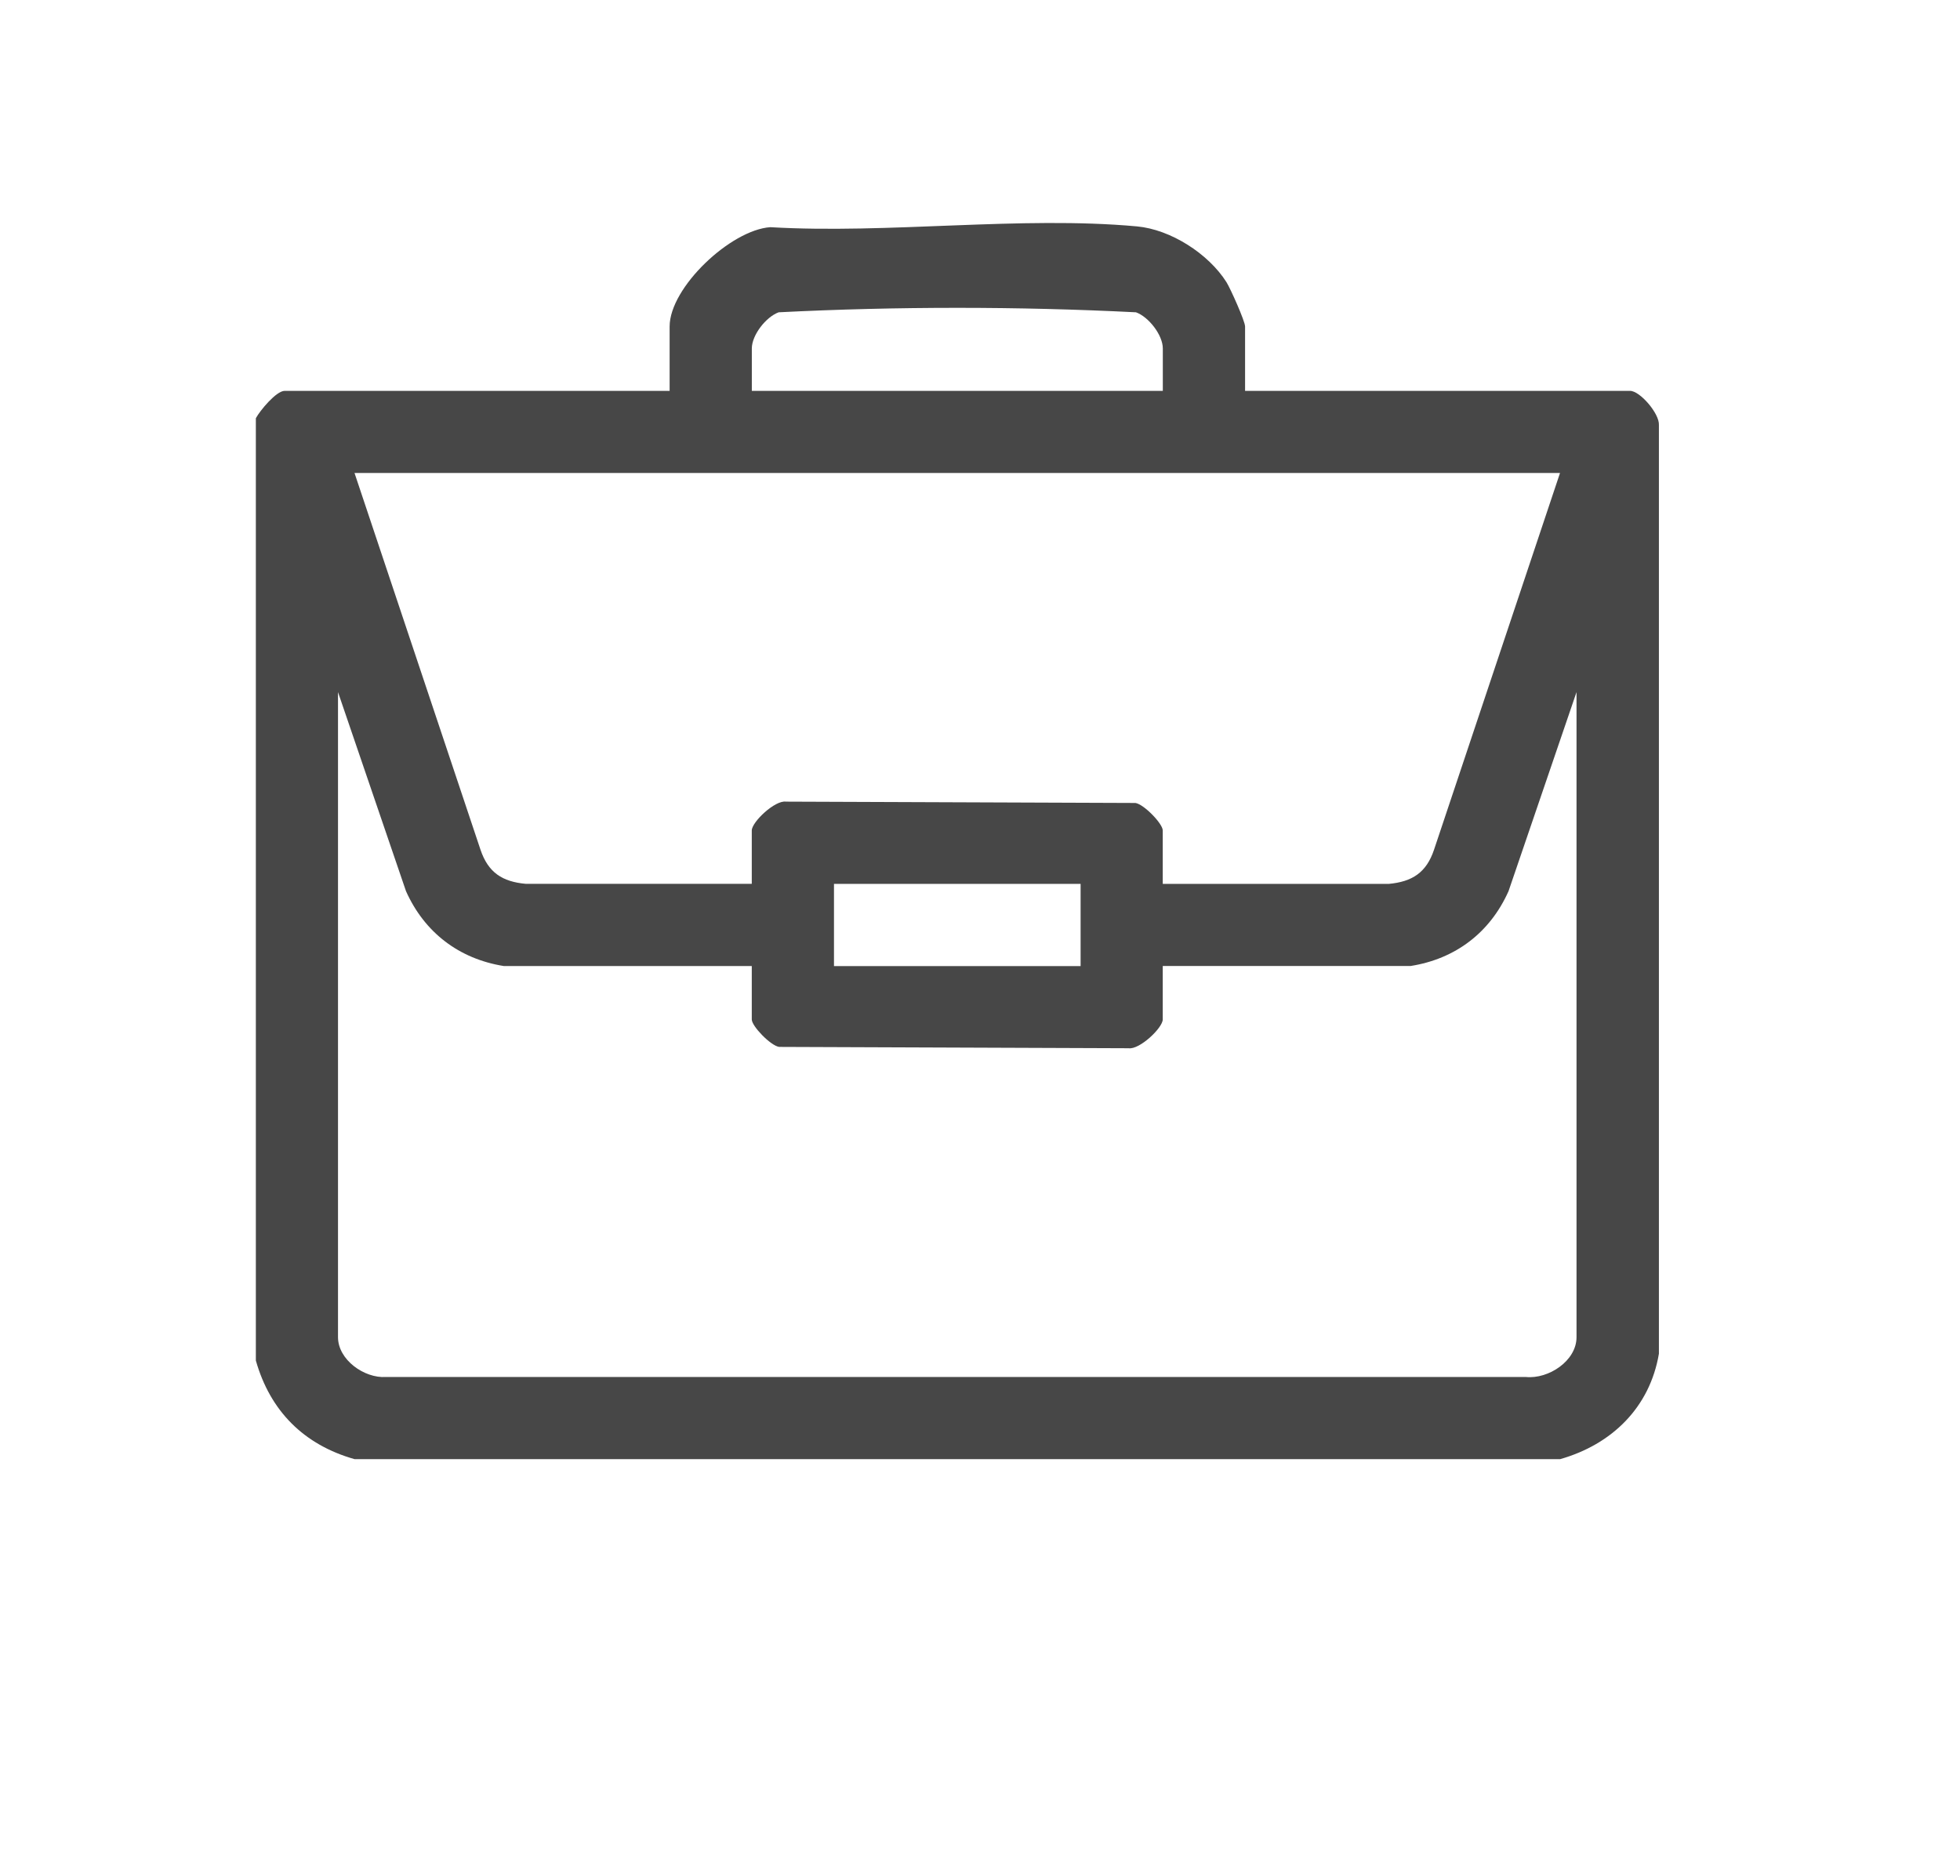
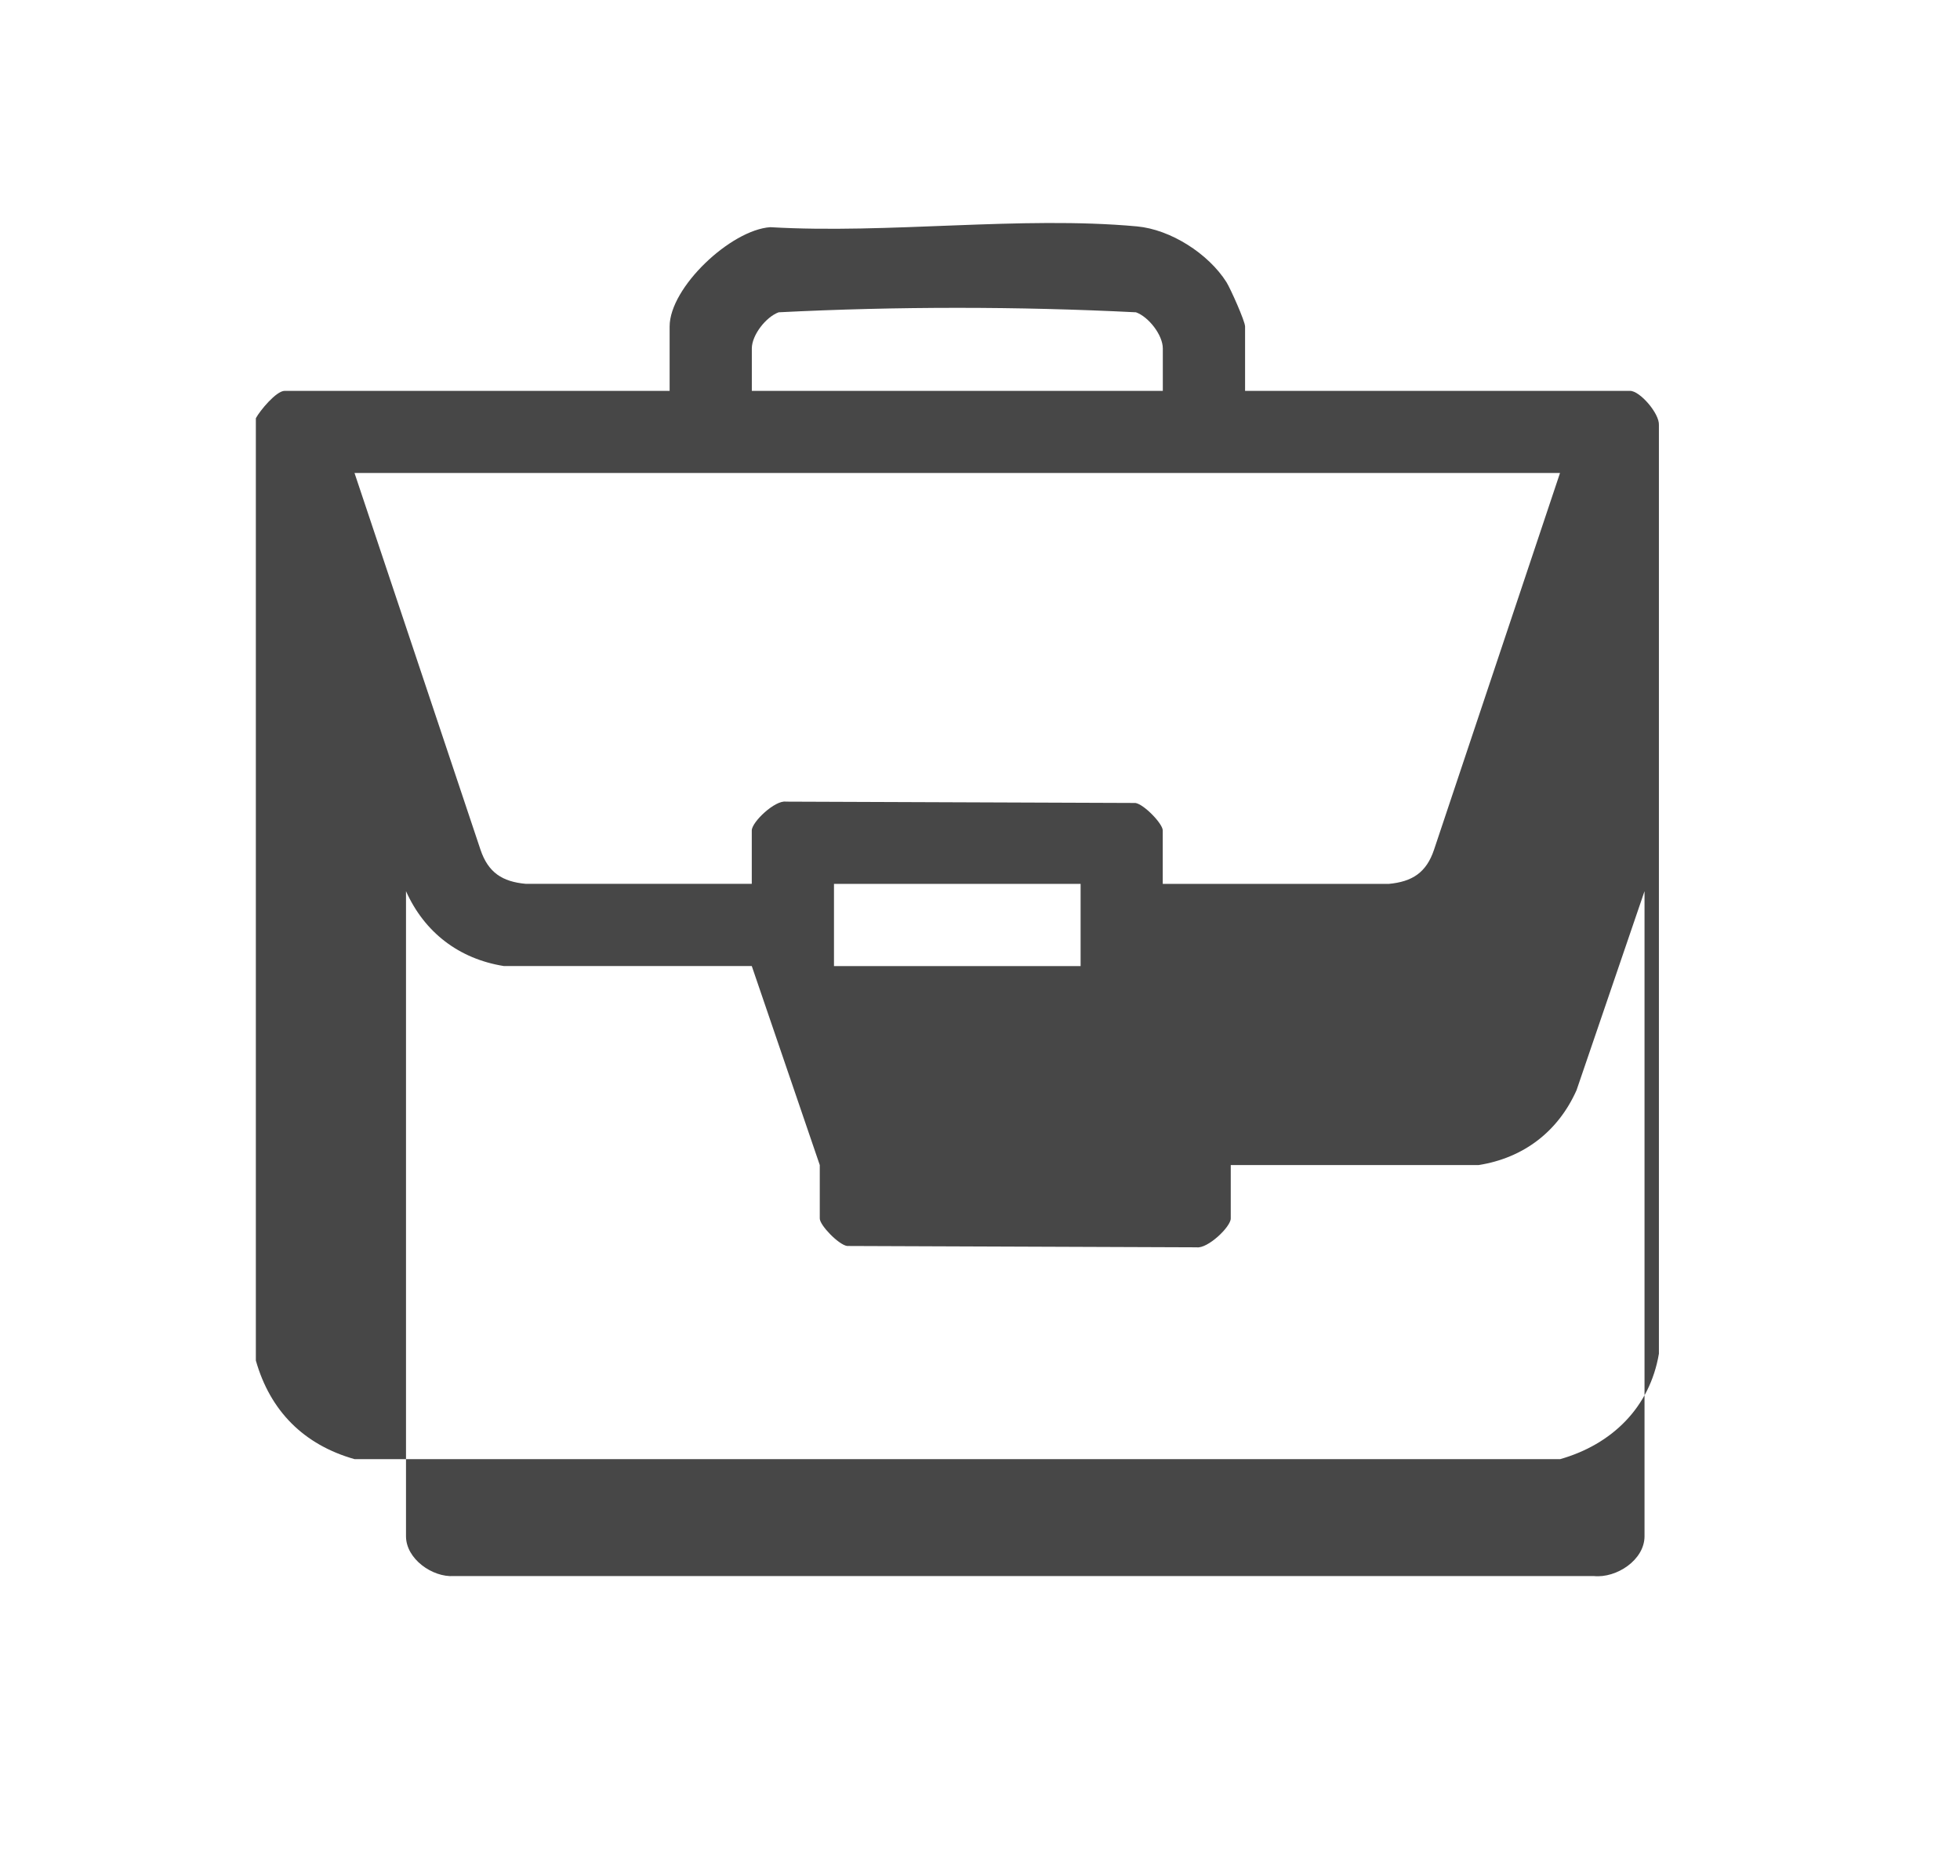
<svg xmlns="http://www.w3.org/2000/svg" id="Capa_1" data-name="Capa 1" viewBox="0 0 322.82 308.99">
  <defs>
    <style>
      .cls-1 {
        fill: #474747;
      }
    </style>
  </defs>
  <g id="_5SH487.tif" data-name="5SH487.tif">
-     <path class="cls-1" d="M42.14,68.89c.66-1.24,3.36-4.51,4.74-4.51h63.41v-10.6c0-6.43,10.06-15.91,16.58-16.36,19.39,1.14,41.28-1.88,60.39-.13,5.57.51,11.78,4.51,14.74,9.18.65,1.03,3.07,6.44,3.07,7.31v10.6h63.41c1.63,0,4.86,3.75,4.75,5.63v152.96c-1.5,8.87-7.76,14.95-16.26,17.37H58.39c-8.33-2.36-13.89-7.92-16.25-16.24V68.89ZM191.52,64.38v-6.99c0-2.2-2.33-5.2-4.42-5.95-19.47-.98-39.39-.98-58.85,0-2.09.76-4.42,3.75-4.42,5.95v6.99h67.69ZM256.96,77.91H58.39l20.75,62.05c1.27,3.77,3.6,5.27,7.46,5.62h37.22s0-8.79,0-8.79c0-1.39,3.82-5.02,5.63-4.75l57.56.22c1.38.2,4.5,3.4,4.5,4.53v8.8h37.22c3.87-.36,6.2-1.86,7.46-5.63l20.75-62.05ZM123.82,159.12h-40.84c-7.37-1.18-13.06-5.52-16.11-12.33l-11.2-32.79v106.25c0,3.72,4.32,6.79,7.88,6.56h187.78c3.7.37,8.33-2.64,8.33-6.56v-106.25l-11.2,32.79c-3.04,6.81-8.73,11.15-16.11,12.32h-40.84v8.8c0,1.39-3.82,5.02-5.63,4.75l-57.56-.22c-1.38-.2-4.5-3.4-4.5-4.53v-8.8ZM177.98,145.59h-40.62v13.54h40.62v-13.54Z" />
+     <path class="cls-1" d="M42.14,68.89c.66-1.24,3.36-4.51,4.74-4.51h63.41v-10.6c0-6.43,10.06-15.91,16.58-16.36,19.39,1.14,41.28-1.88,60.39-.13,5.57.51,11.78,4.51,14.74,9.18.65,1.03,3.07,6.44,3.07,7.31v10.6h63.41c1.63,0,4.86,3.75,4.75,5.63v152.96c-1.5,8.87-7.76,14.95-16.26,17.37H58.39c-8.33-2.36-13.89-7.92-16.25-16.24V68.89ZM191.52,64.38v-6.99c0-2.2-2.33-5.2-4.42-5.95-19.47-.98-39.39-.98-58.85,0-2.09.76-4.42,3.75-4.42,5.95v6.99h67.69ZM256.96,77.91H58.39l20.75,62.05c1.27,3.77,3.6,5.27,7.46,5.62h37.22s0-8.79,0-8.79c0-1.39,3.82-5.02,5.63-4.75l57.56.22c1.38.2,4.5,3.4,4.5,4.53v8.8h37.22c3.87-.36,6.2-1.86,7.46-5.63l20.75-62.05ZM123.82,159.12h-40.84c-7.37-1.18-13.06-5.52-16.11-12.33v106.25c0,3.72,4.32,6.79,7.88,6.56h187.78c3.7.37,8.33-2.64,8.33-6.56v-106.25l-11.2,32.79c-3.04,6.81-8.73,11.15-16.11,12.32h-40.84v8.8c0,1.39-3.82,5.02-5.63,4.75l-57.56-.22c-1.38-.2-4.5-3.4-4.5-4.53v-8.8ZM177.98,145.59h-40.62v13.54h40.62v-13.54Z" />
  </g>
</svg>